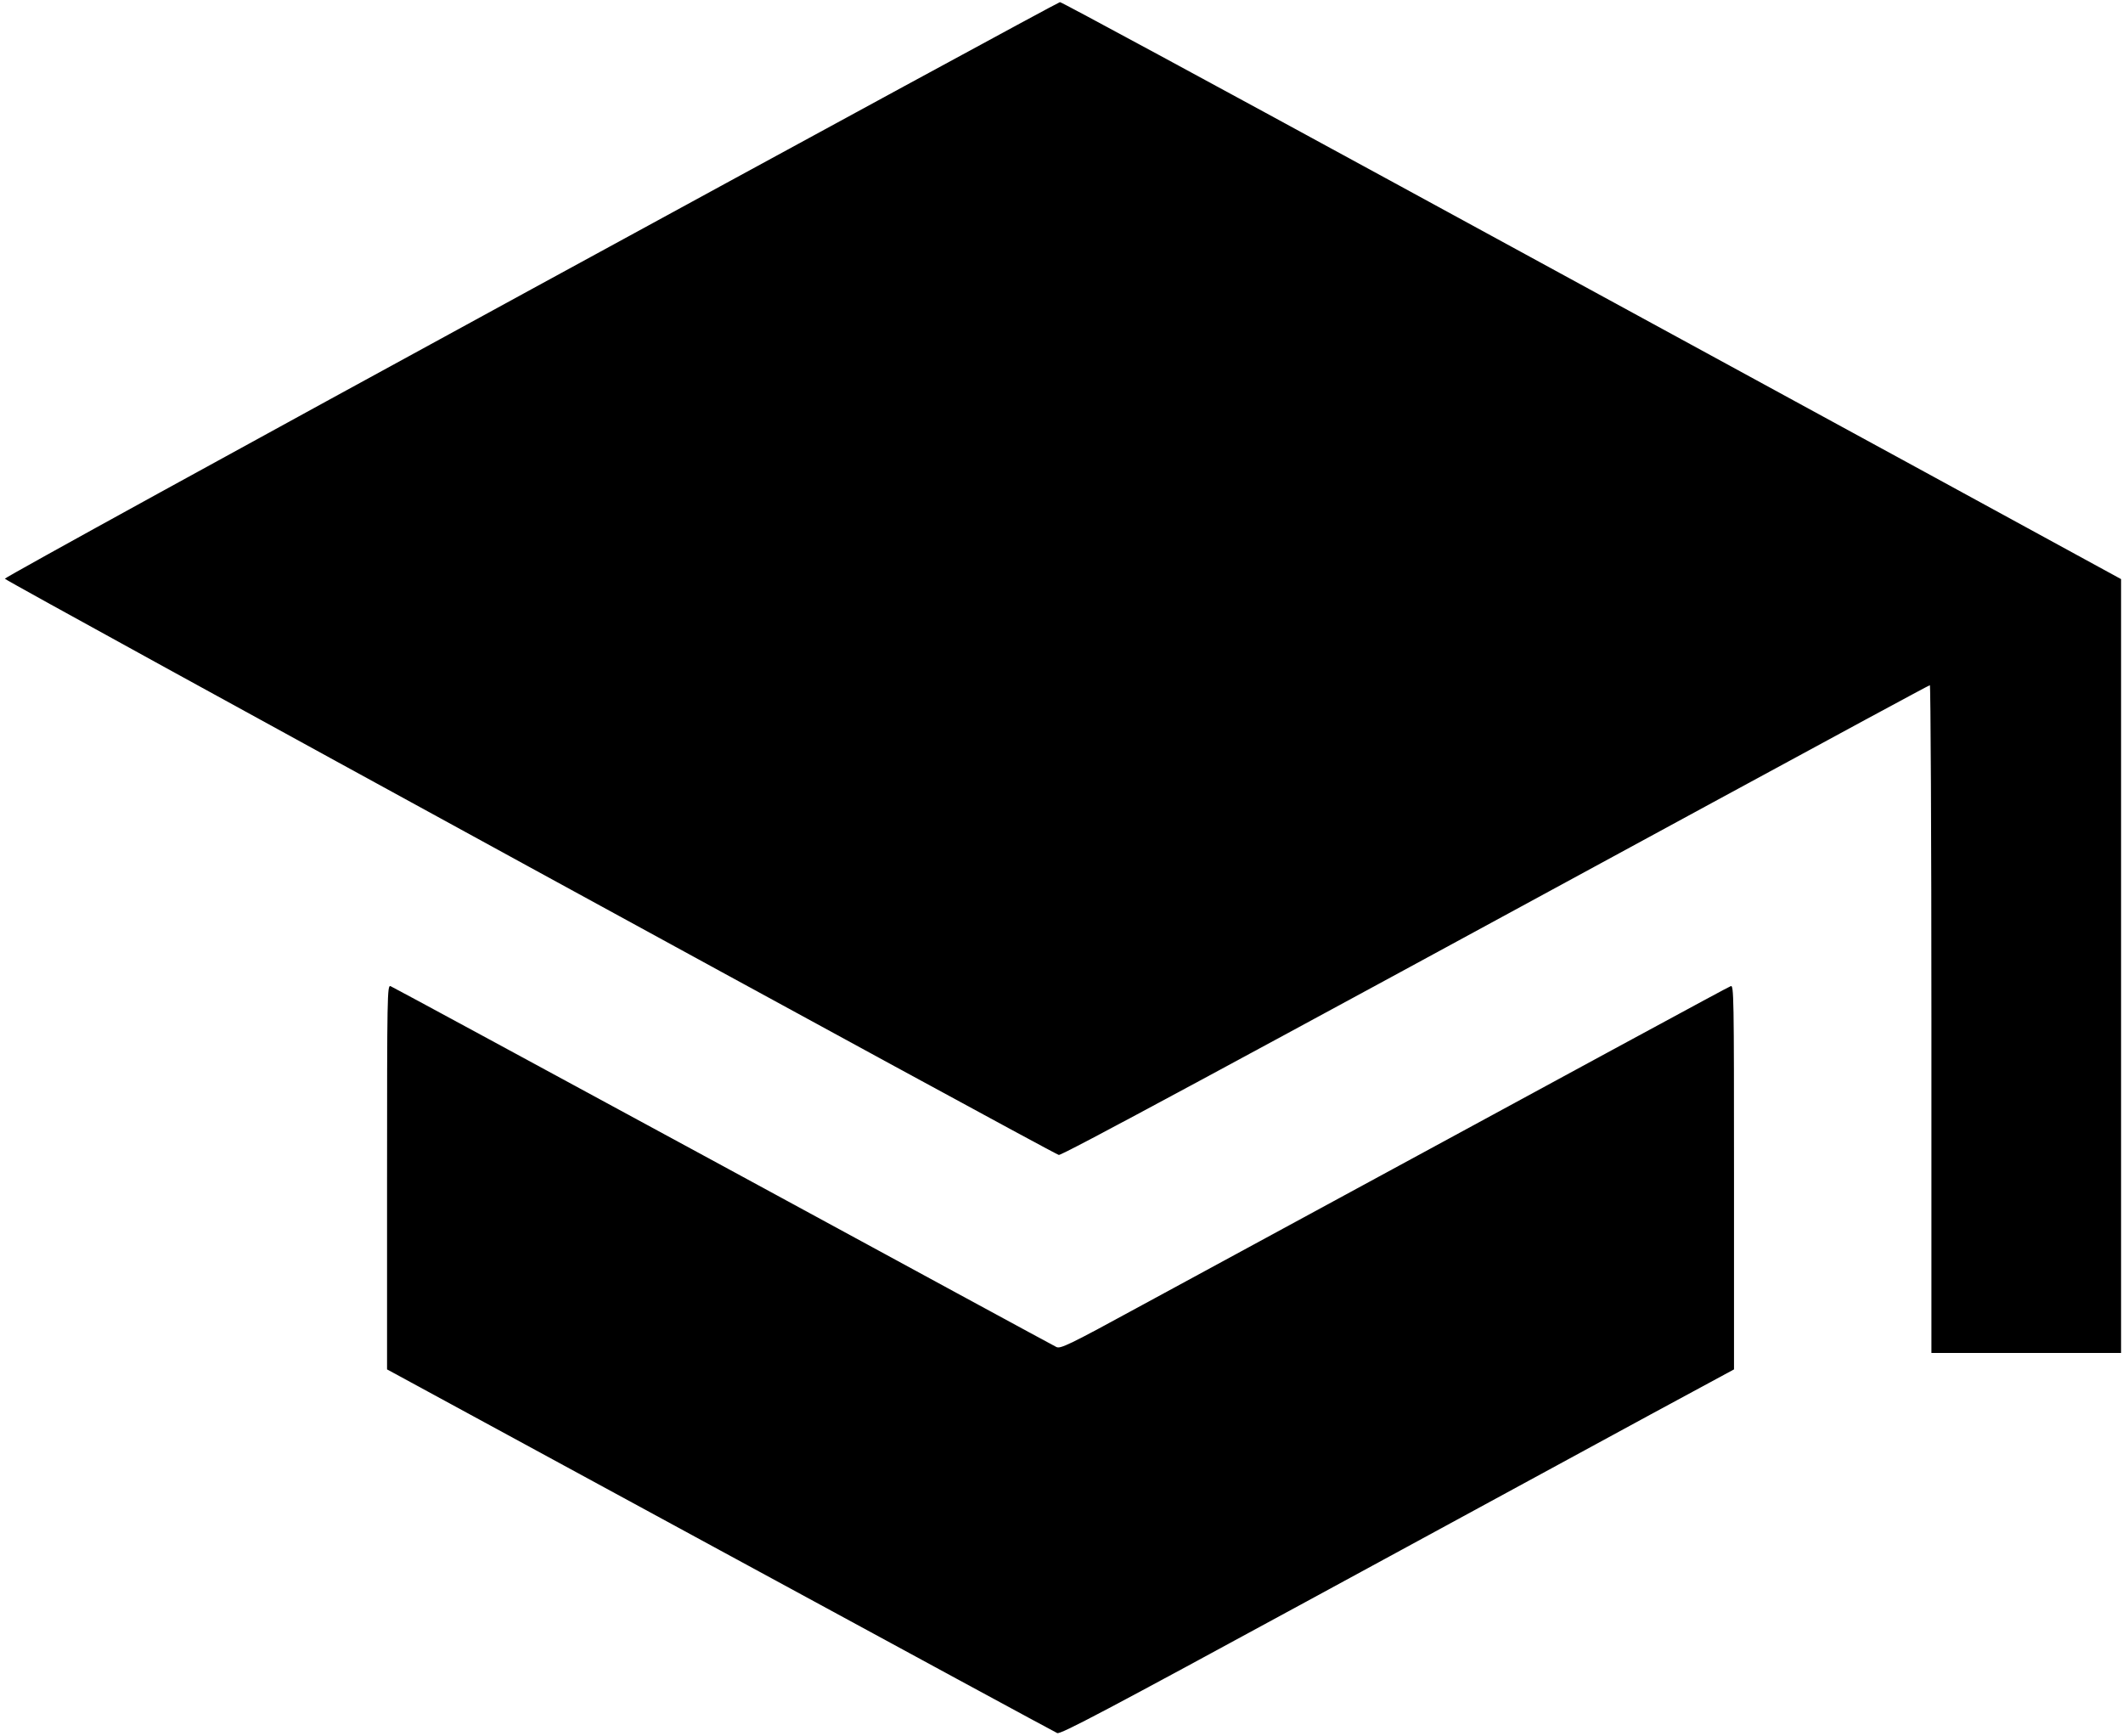
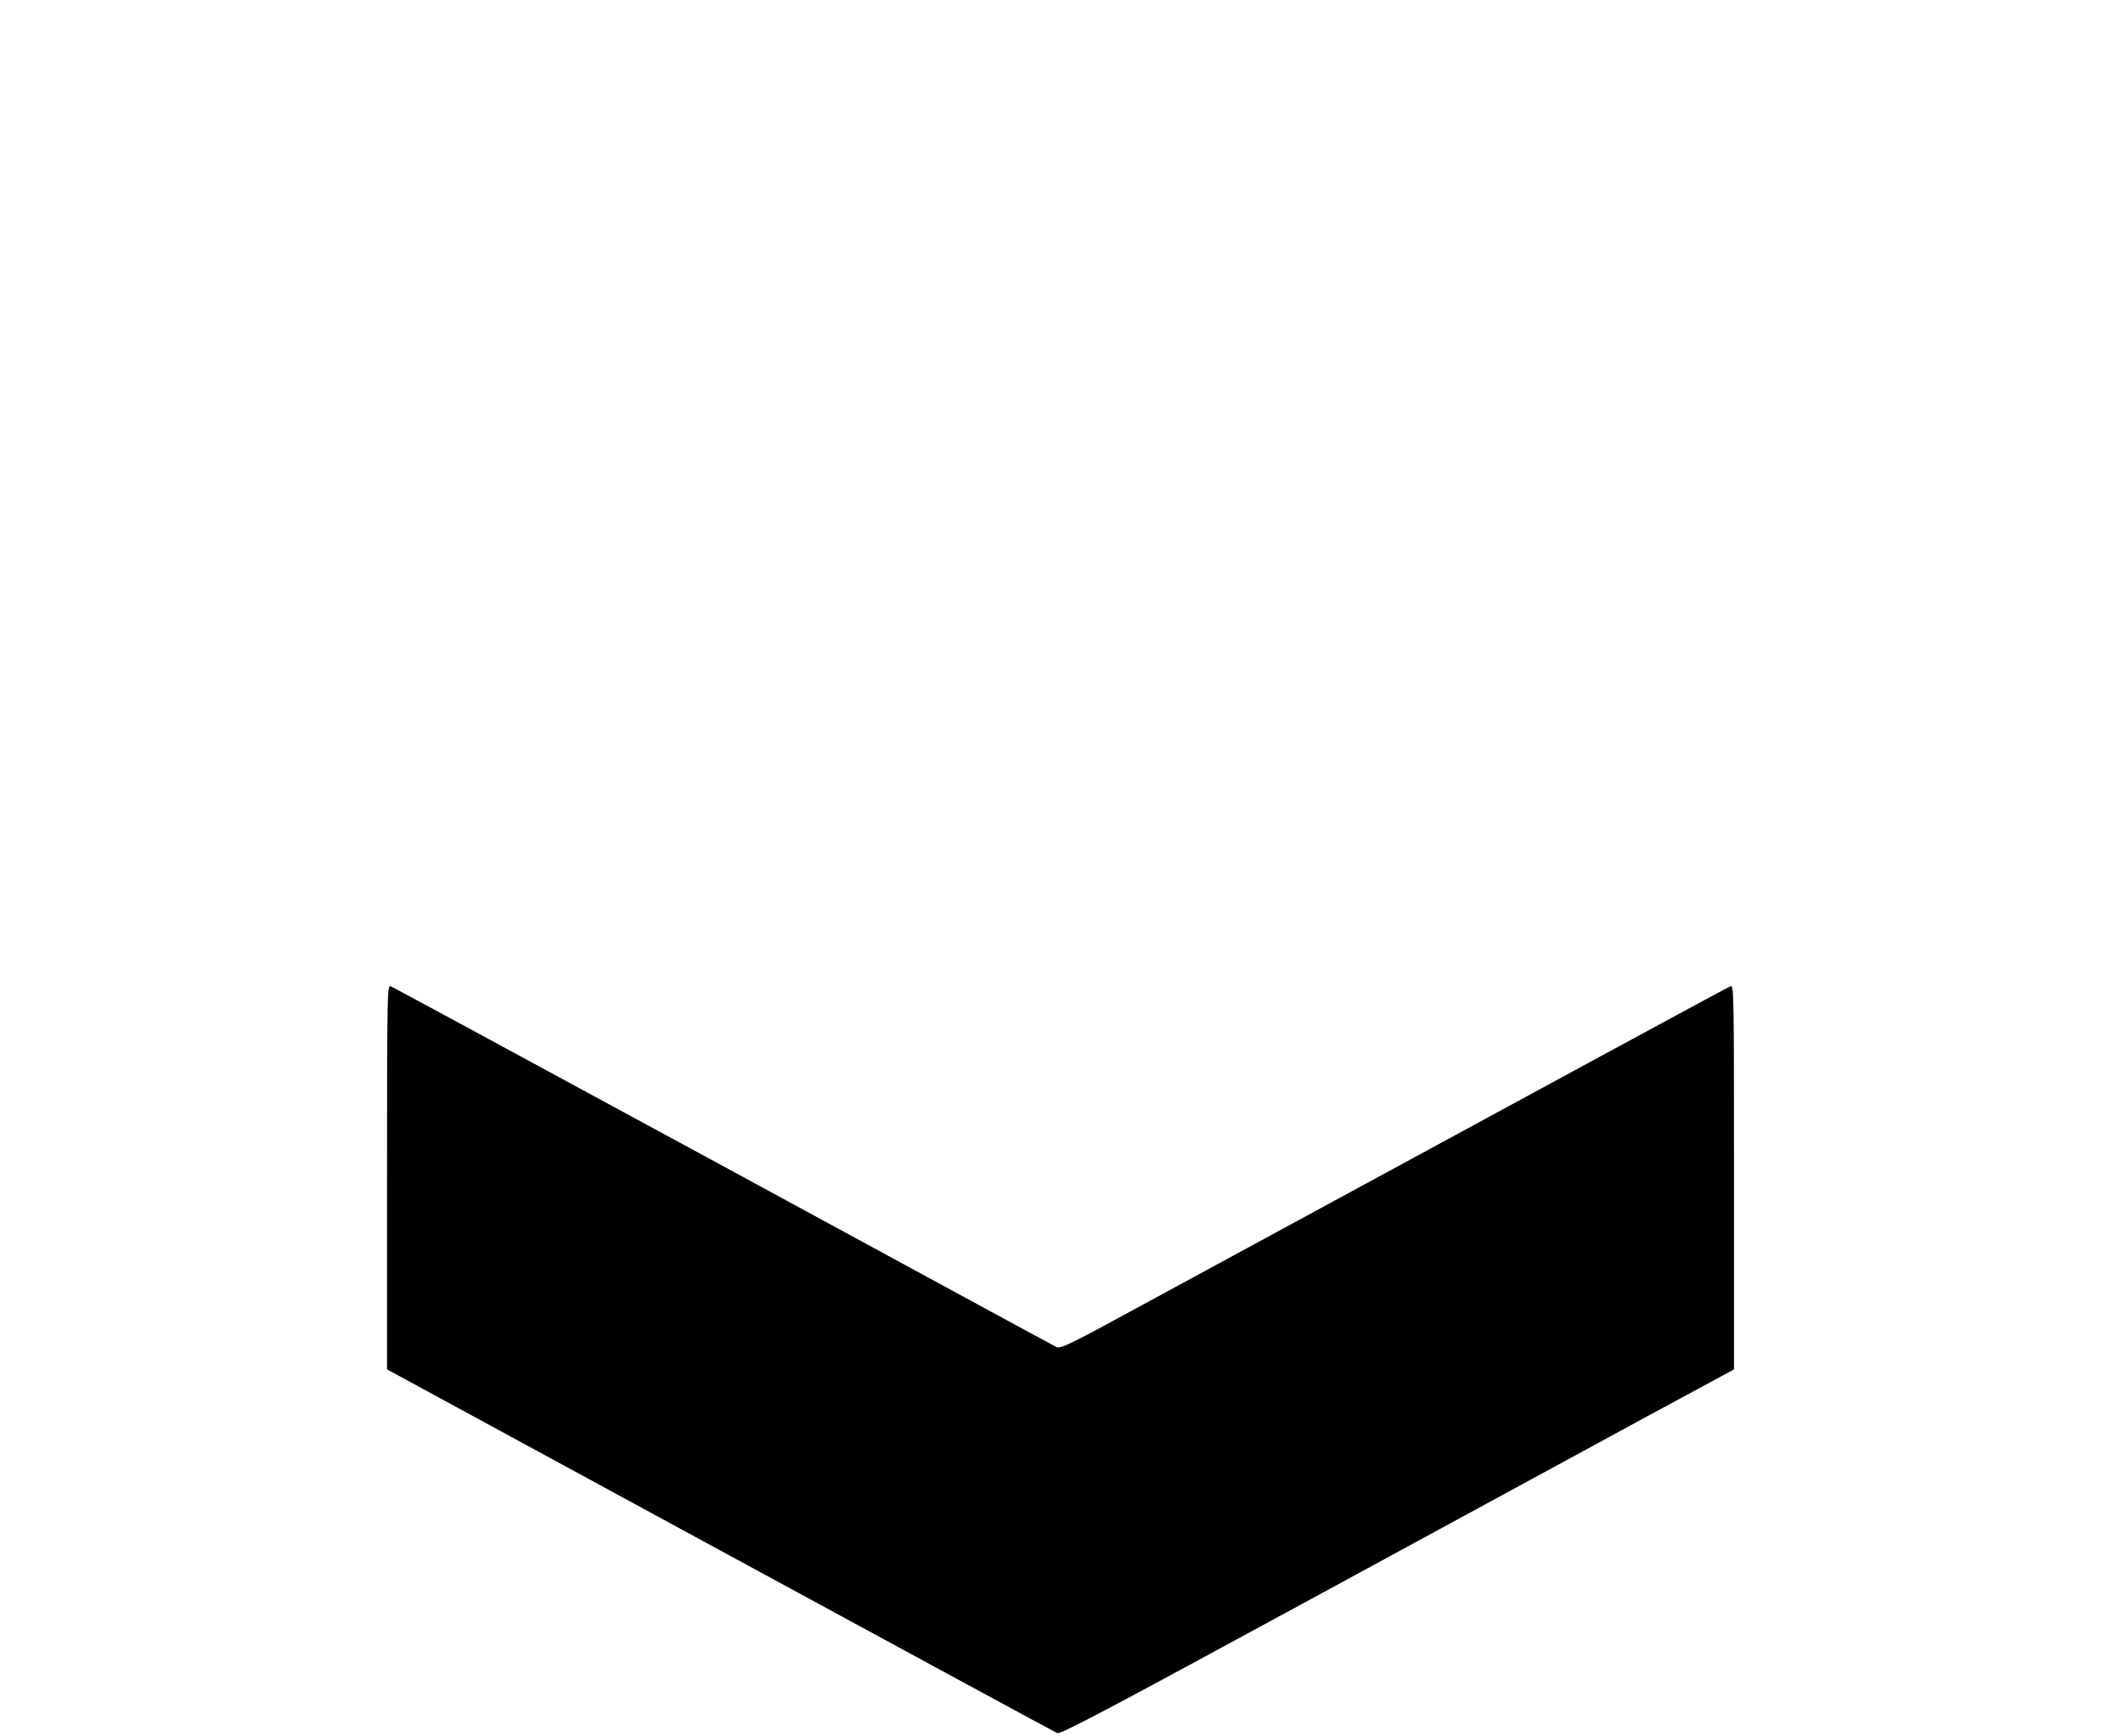
<svg xmlns="http://www.w3.org/2000/svg" version="1.0" width="1097pt" height="897pt" viewBox="0 0 1097 897" preserveAspectRatio="xMidYMid meet">
  <g transform="translate(0,897) scale(0.1,-0.1)" fill="#000000" stroke="none">
-     <path d="M2745 7475 c-1496 -816 -2720 -1488 -2720 -1495 0 -10 5405 -2965 5446 -2977 15 -4 809 424 3379 1821 613 333 1118 606 1122 606 4 0 8 -776 8 -1725 l0 -1725 490 0 490 0 0 1999 0 1999 -1017 555 c-560 305 -1791 976 -2736 1491 -945 515 -1723 936 -1730 935 -7 0 -1236 -668 -2732 -1484z" />
    <path d="M2000 2889 l0 -994 1721 -935 c946 -514 1730 -939 1742 -944 18 -7 249 115 1327 701 718 390 1500 815 1737 944 l433 234 0 994 c0 942 -1 993 -17 986 -15 -5 -617 -332 -3040 -1647 -383 -209 -424 -228 -445 -217 -13 6 -788 427 -1723 935 -935 507 -1708 926 -1717 929 -17 7 -18 -44 -18 -986z" />
  </g>
</svg>